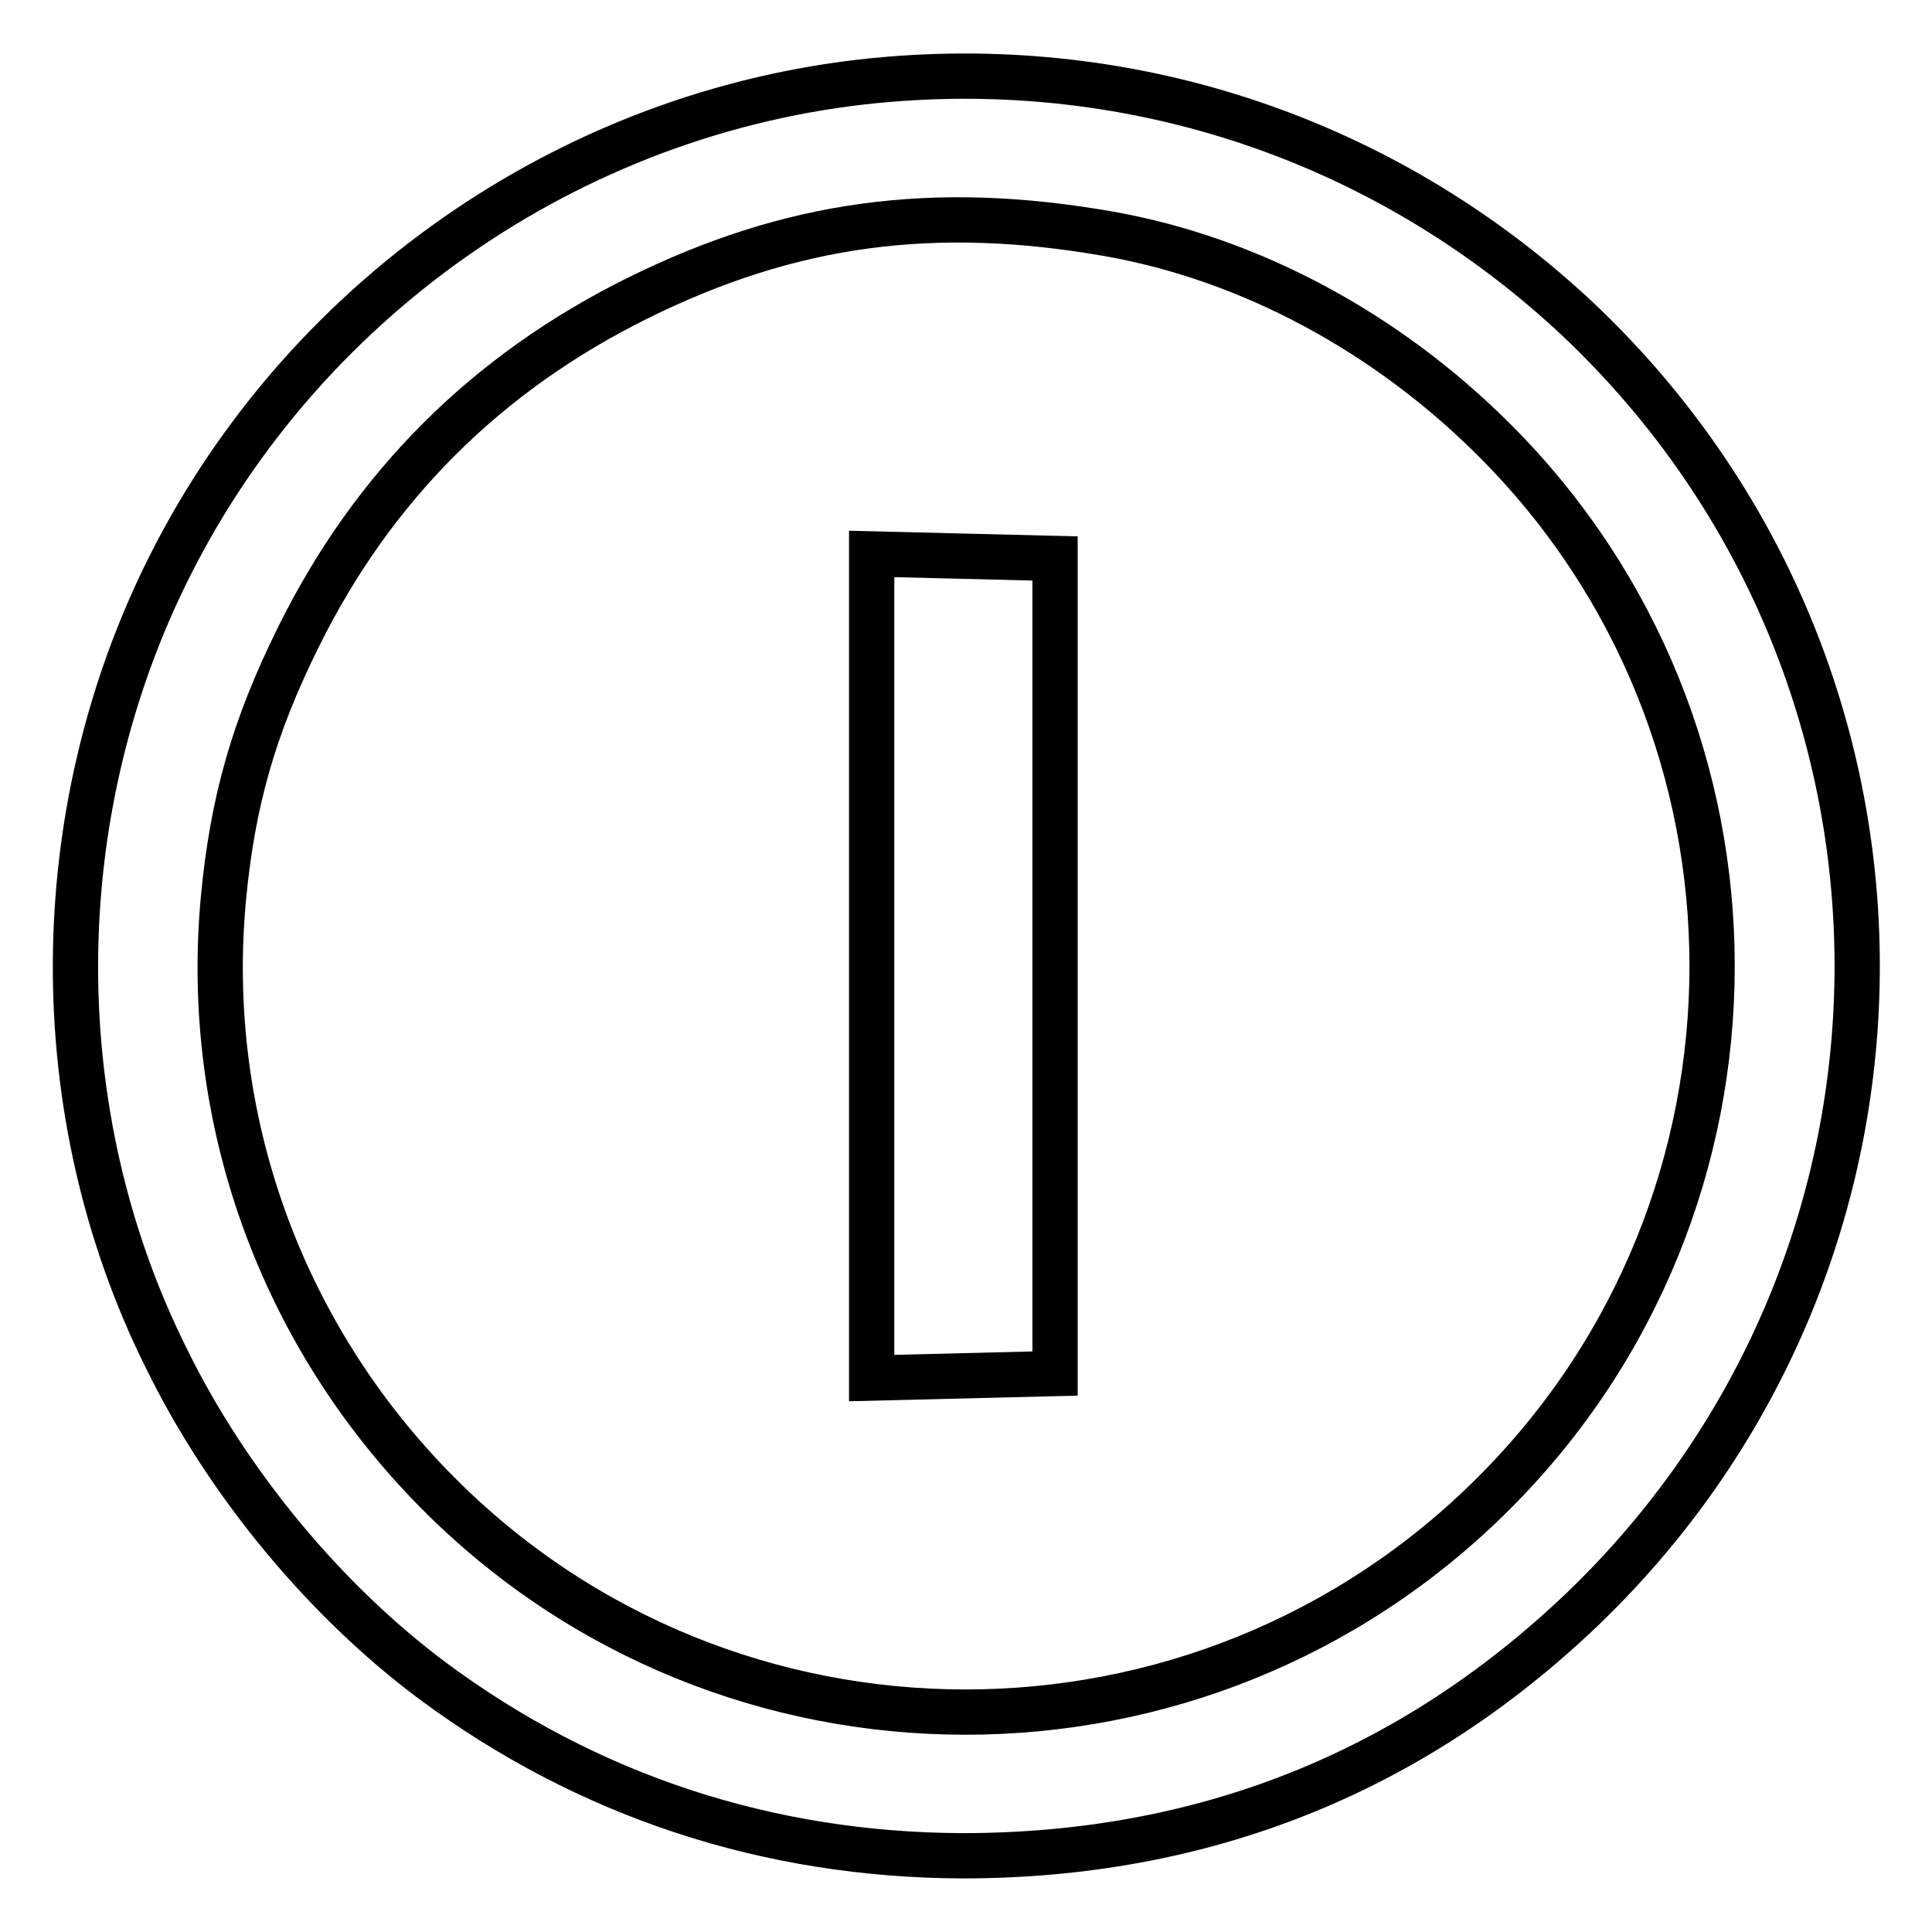
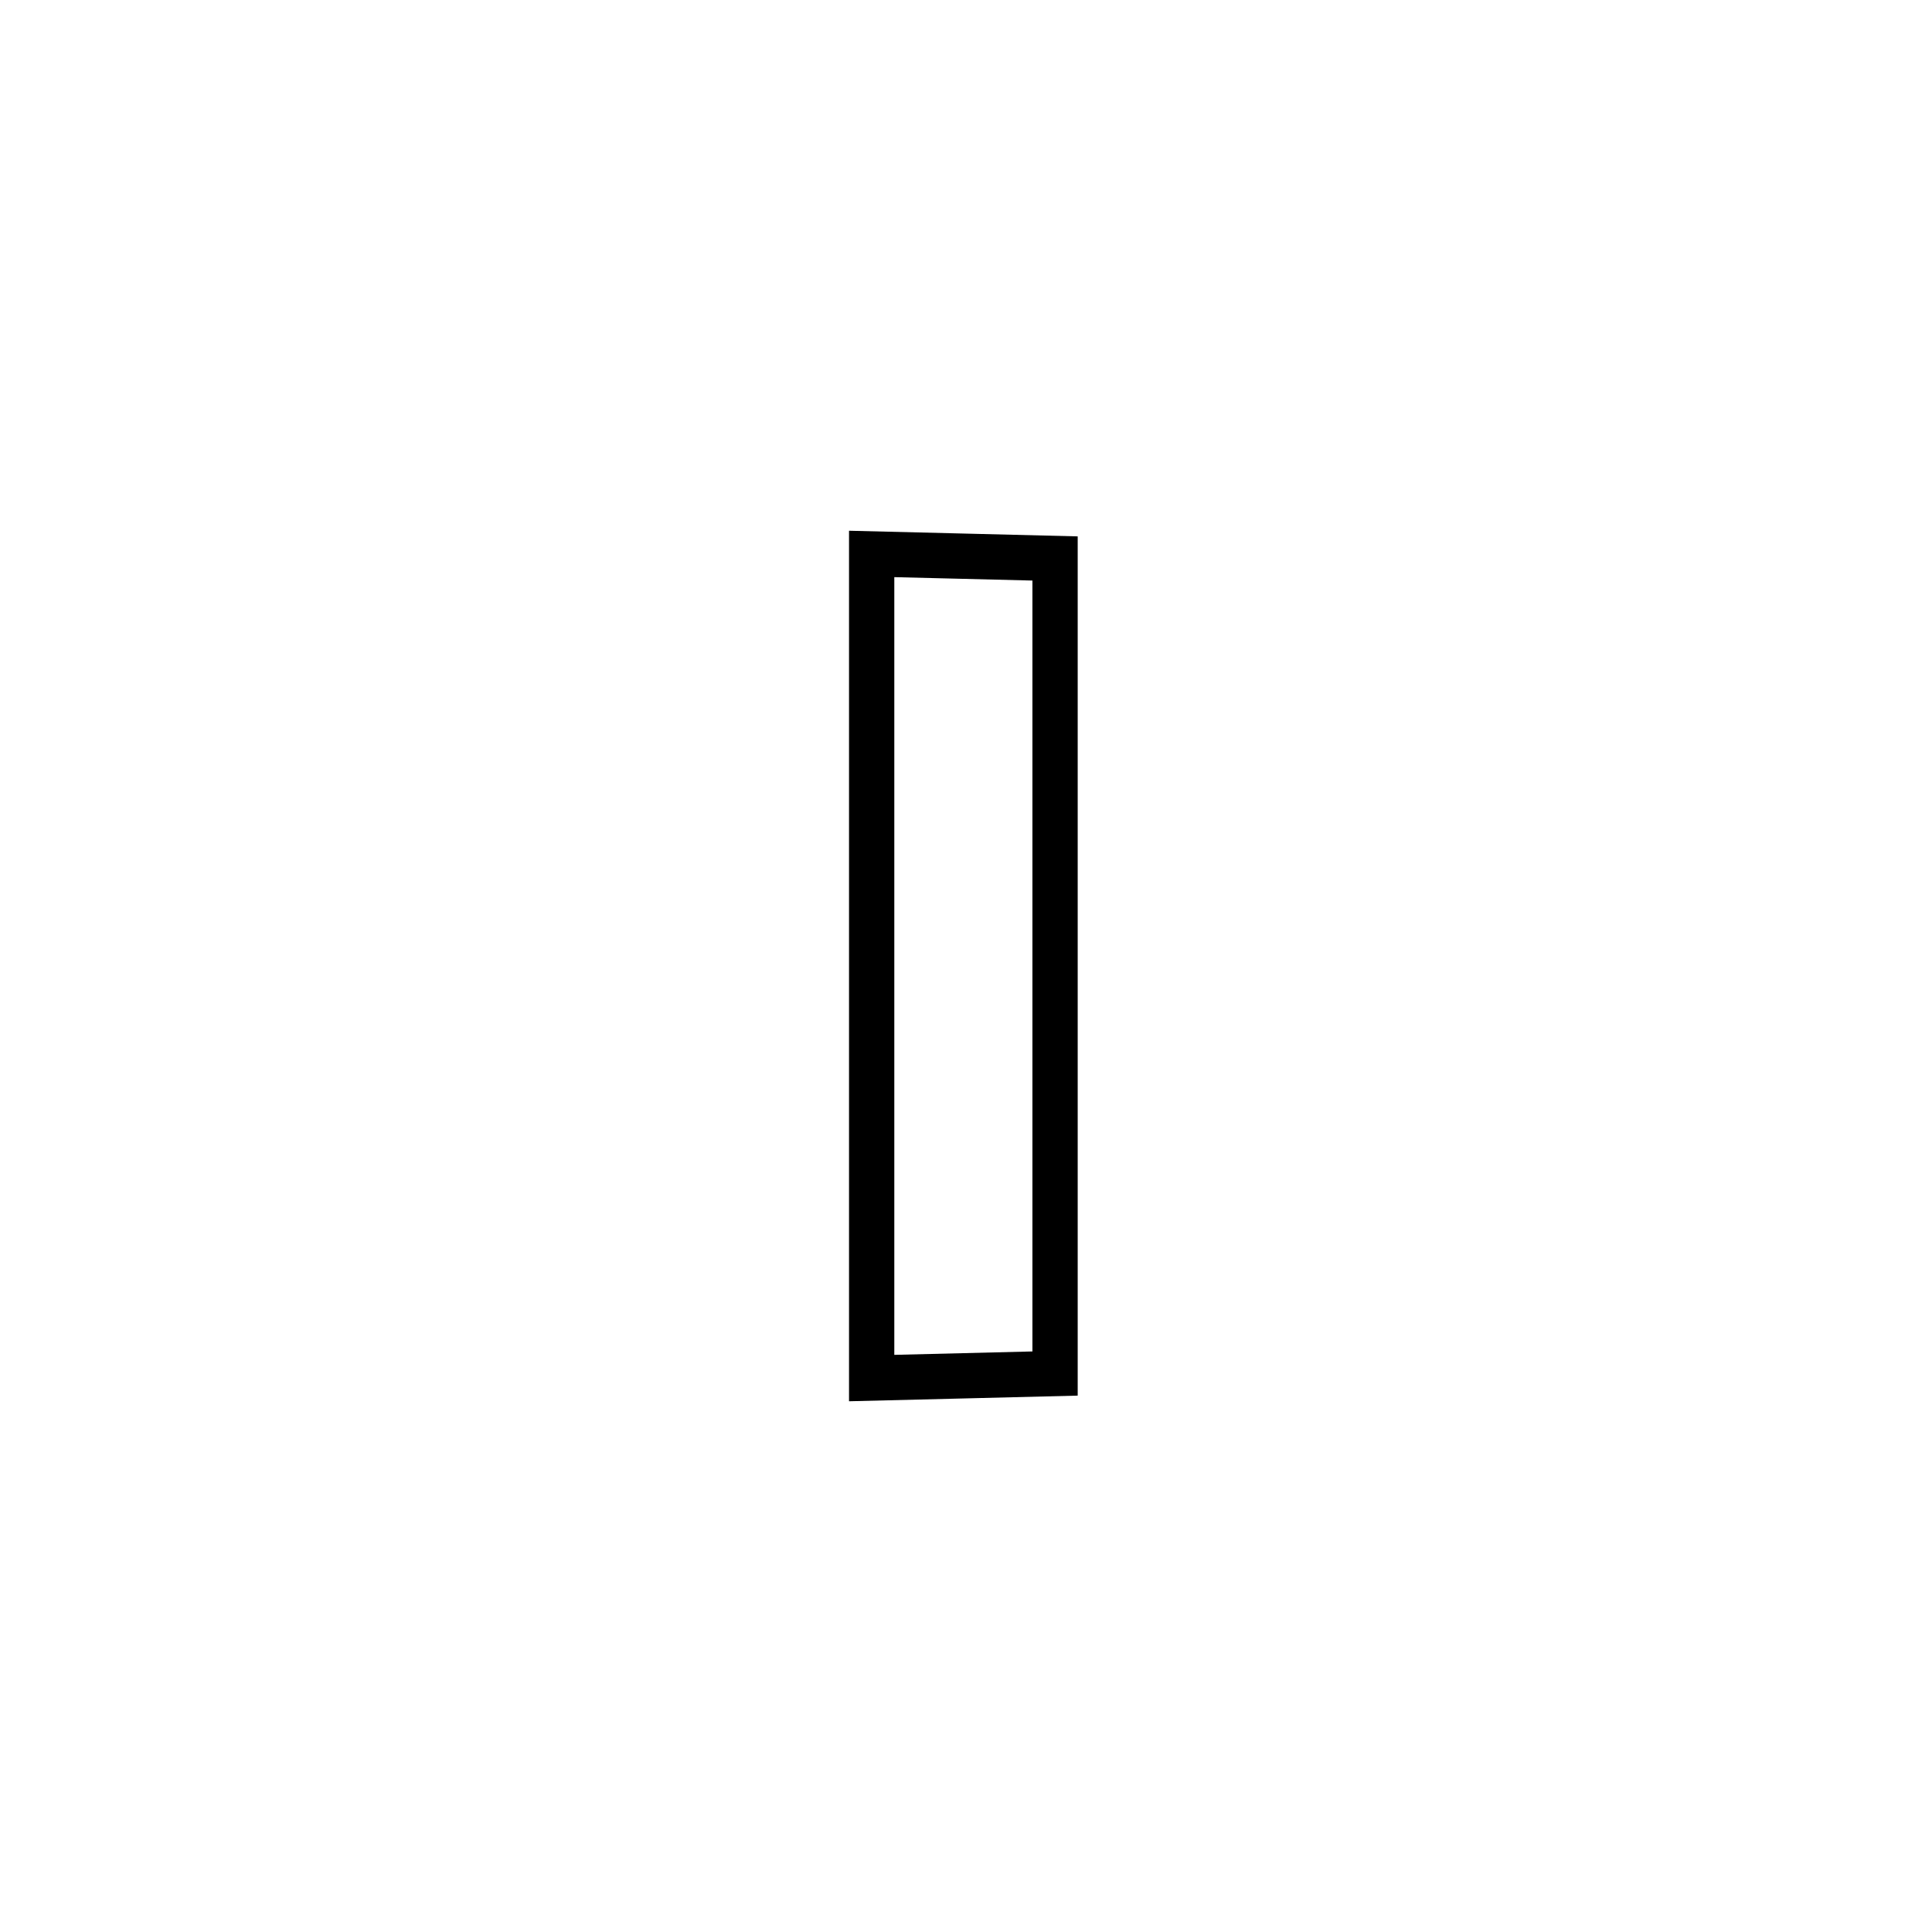
<svg xmlns="http://www.w3.org/2000/svg" version="1.1" x="0px" y="0px" viewBox="0 0 256 256" enable-background="new 0 0 256 256" xml:space="preserve">
  <g>
    <g>
-       <path stroke-width="6" fill-opacity="0" stroke="#000000" d="M117.9,10.5c-40.6,3.3-77.1,28.1-95.4,64.5C6,107.8,5.8,147.5,22.1,180.1c8.1,16.5,21,32,35.2,42.6  c20.6,15.3,44.5,23.1,70.2,23.2c31.8,0,59.4-10.9,82.2-32.7c48.6-46.7,48.5-124-0.2-170.5C184.8,19.3,151.9,7.7,117.9,10.5z  M147,31c18.6,3.3,36.7,13,51,27.3c38.5,38.4,38.5,101.1-0.1,139.6c-38.7,38.7-101.6,38.6-140-0.2c-20.7-20.9-31-49.5-28.3-78.6  c1.2-12.8,4-22.7,9.9-34.6c9.9-20.1,25-35.1,45-45C104.7,29.5,123.7,26.9,147,31z" />
      <path stroke-width="6" fill-opacity="0" stroke="#000000" d="M115.5,128v54.6l12.2-0.3l12.1-0.3v-54V74l-12.1-0.3l-12.2-0.3V128z" />
    </g>
  </g>
</svg>